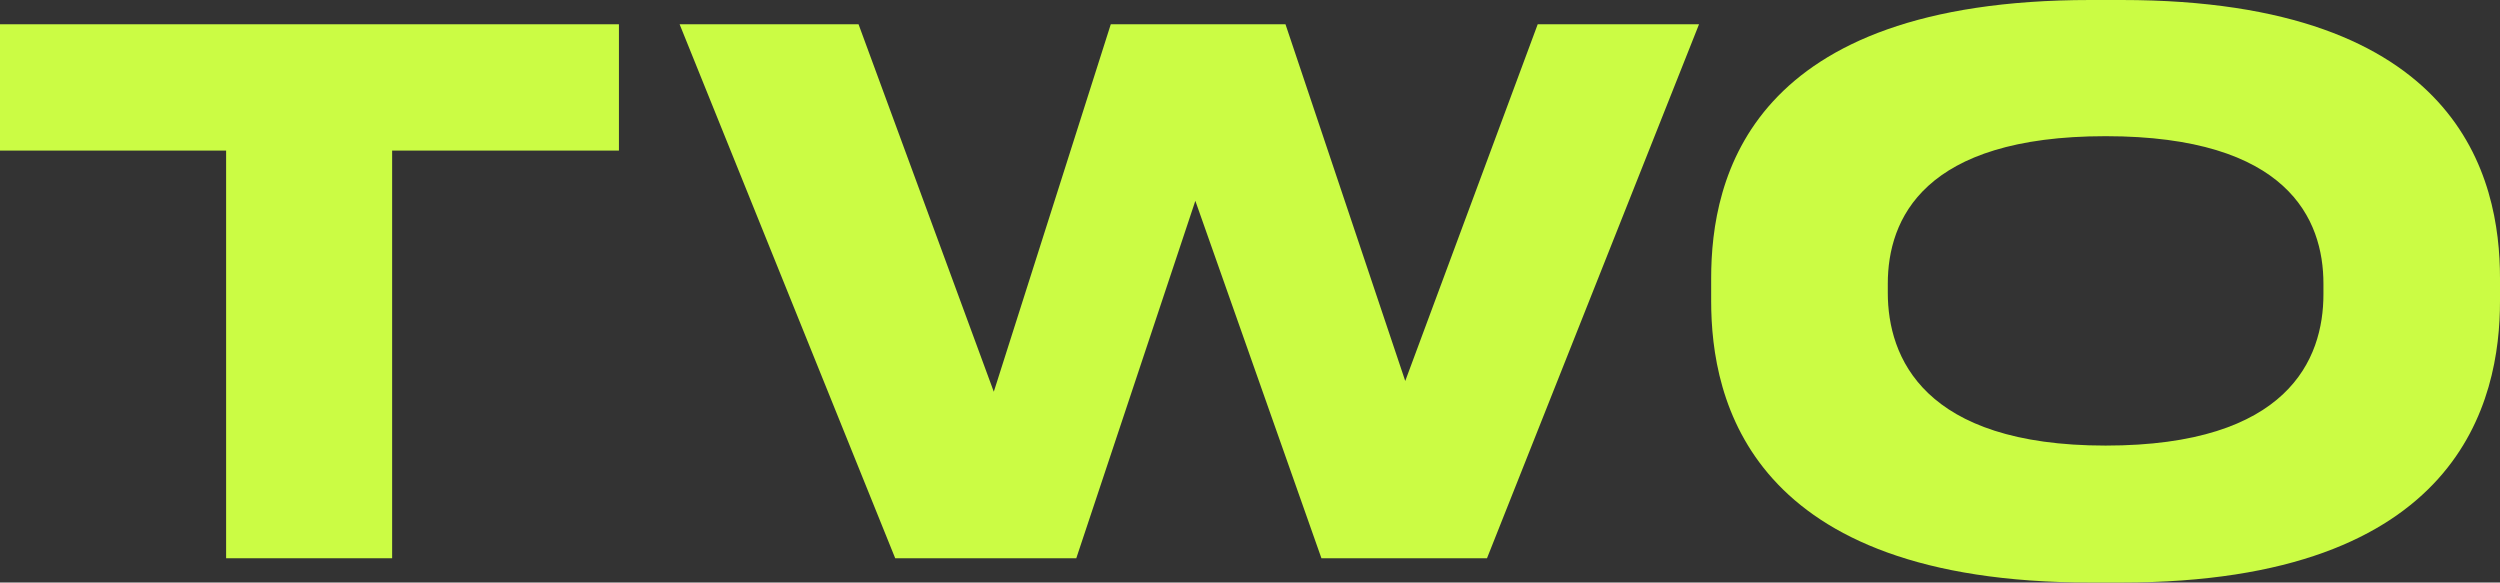
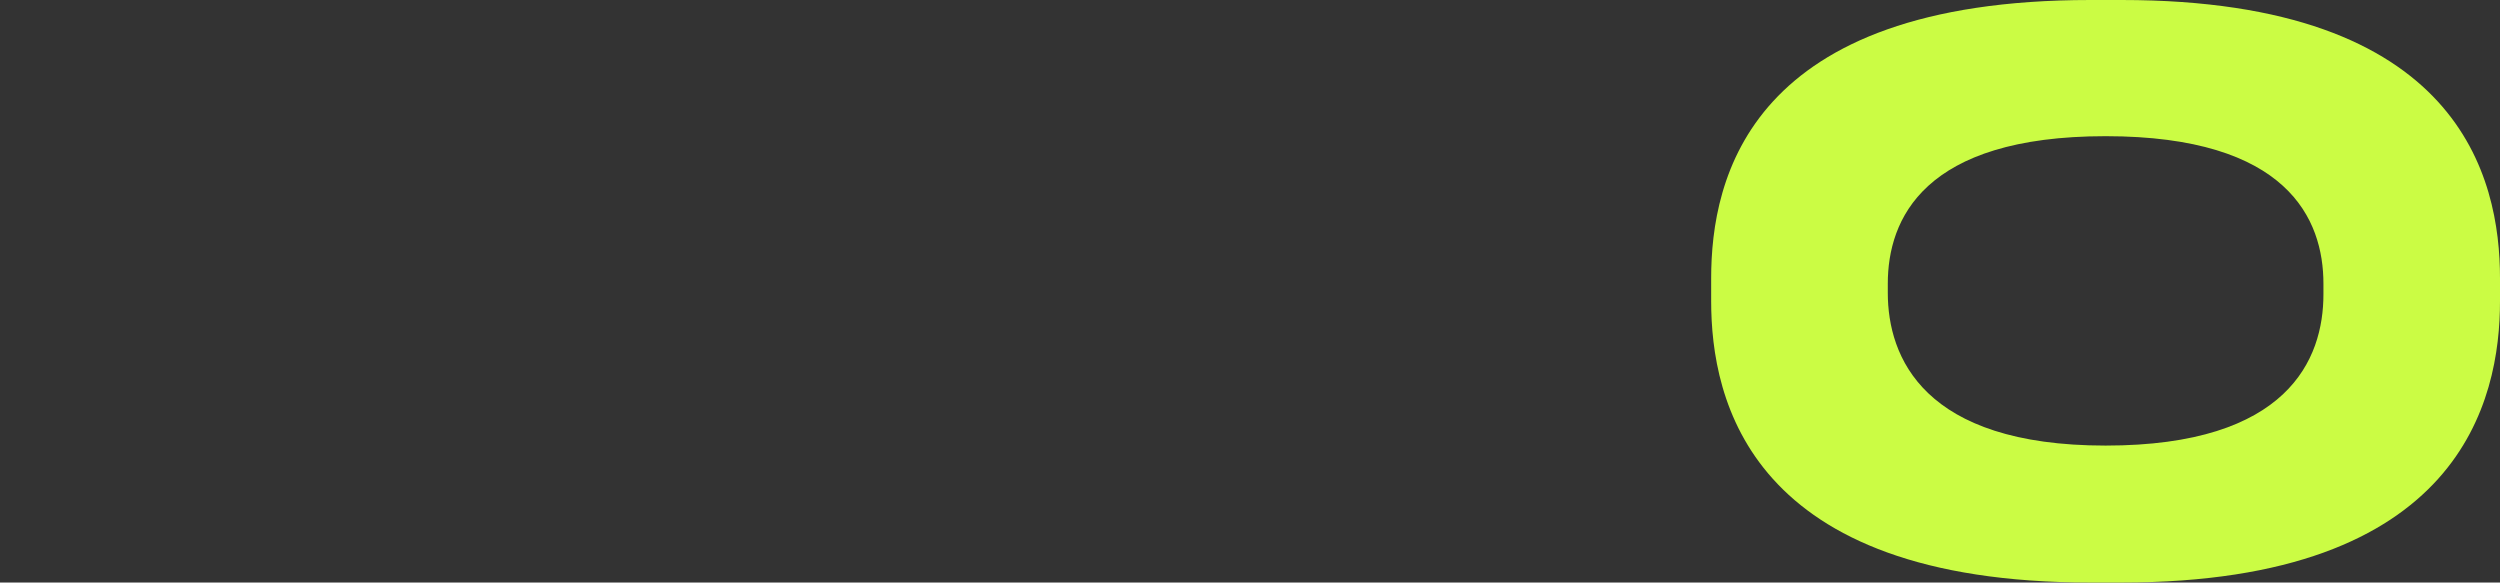
<svg xmlns="http://www.w3.org/2000/svg" width="206" height="48" viewBox="0 0 206 48" fill="none">
  <rect x="0" y="0" width="206" height="48" fill="#333333" stroke="none" />
-   <path d="M18.629 12.408H0V2H51V12.408H32.312V46H18.632V12.408H18.629Z" fill="#CBFC44" />
-   <path d="M73.765 46L56 2H70.744L81.889 32.28L91.528 2H105.924L115.792 31.393L126.707 2H140L122.528 46H108.886L98.496 16.548L88.686 46H73.767H73.765Z" fill="#CBFC44" />
  <path d="M174.812 0C202.72 0 206 14.648 206 22.94V24.81C206 32.976 202.78 48 174.812 48H172.248C144.16 48 141 32.978 141 24.81V22.94C141 14.65 144.16 0 172.248 0H174.812ZM191.451 23.377C191.451 18.078 188.529 11.222 173.502 11.222C158.476 11.222 155.554 18.078 155.554 23.377V24.125C155.554 29.423 158.476 36.716 173.502 36.716C188.529 36.716 191.451 29.61 191.451 24.249V23.377Z" fill="#CBFC44" />
</svg>